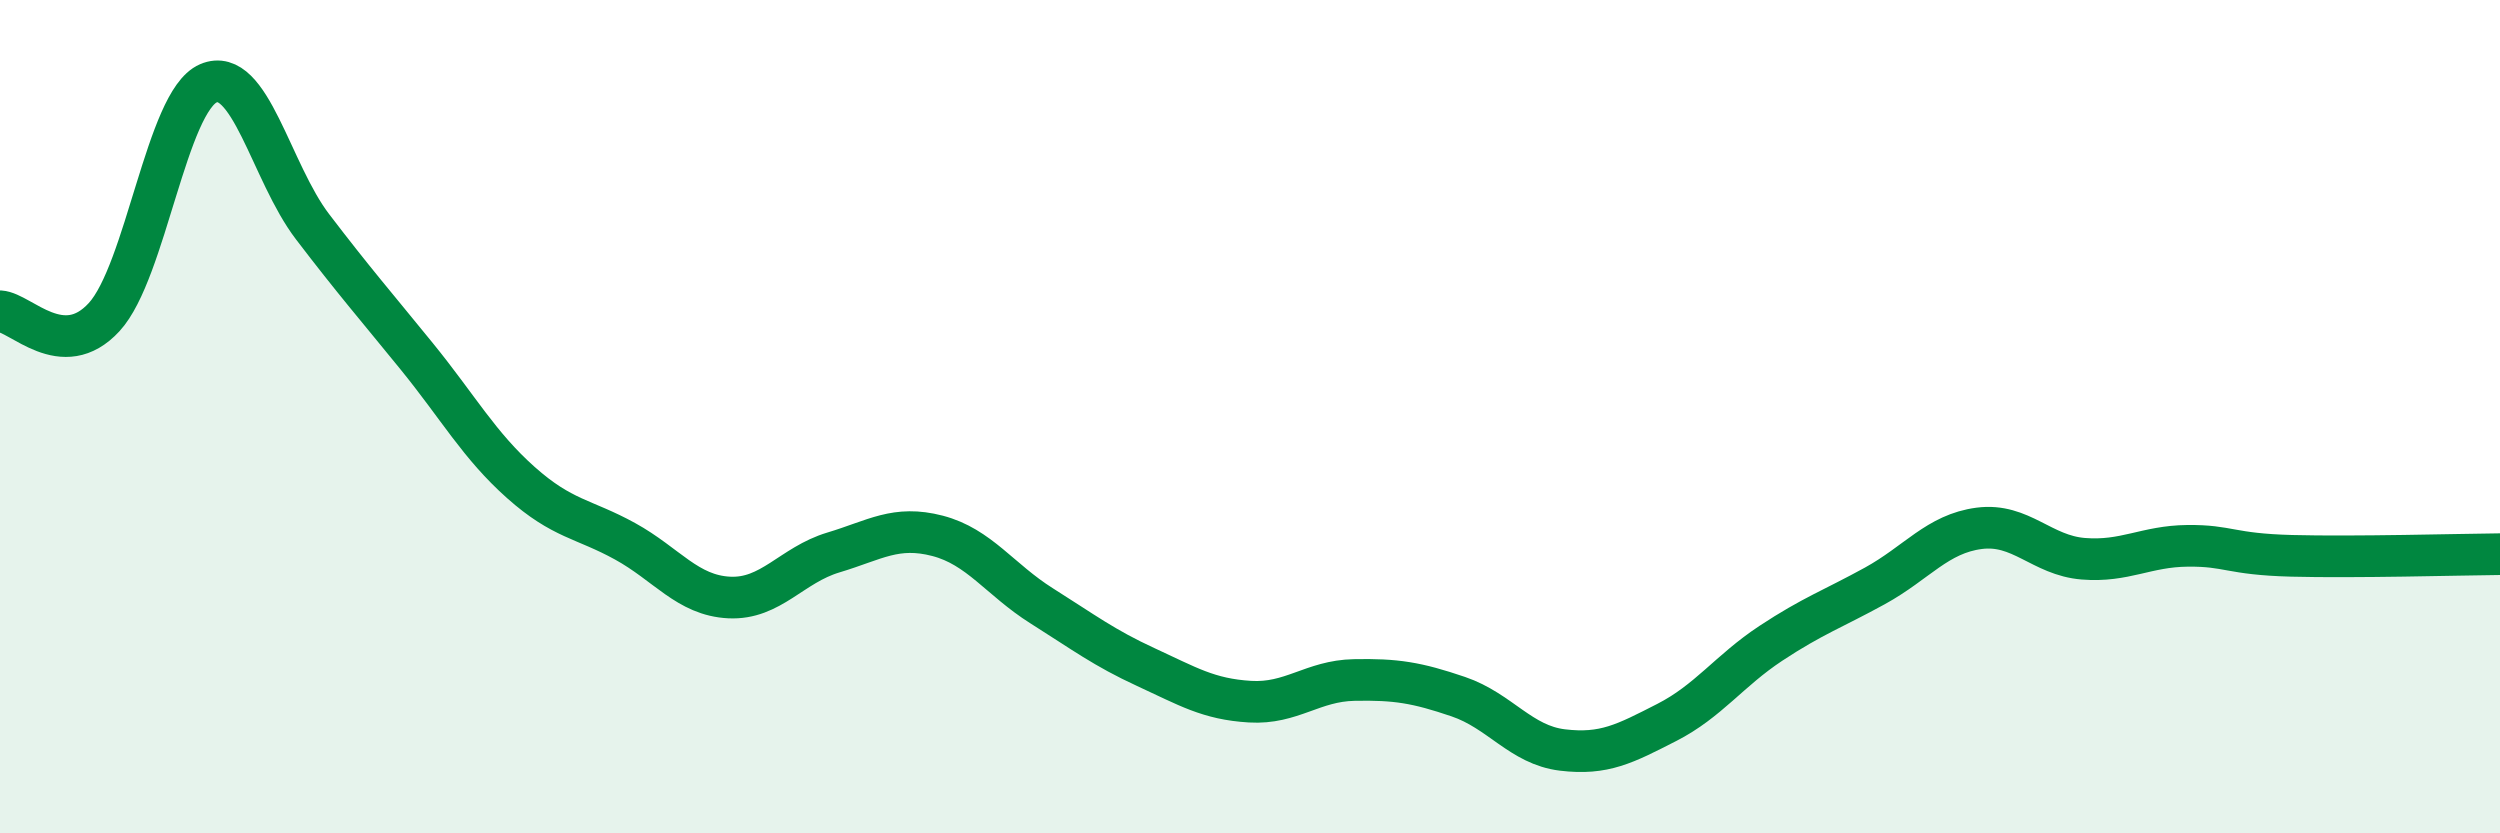
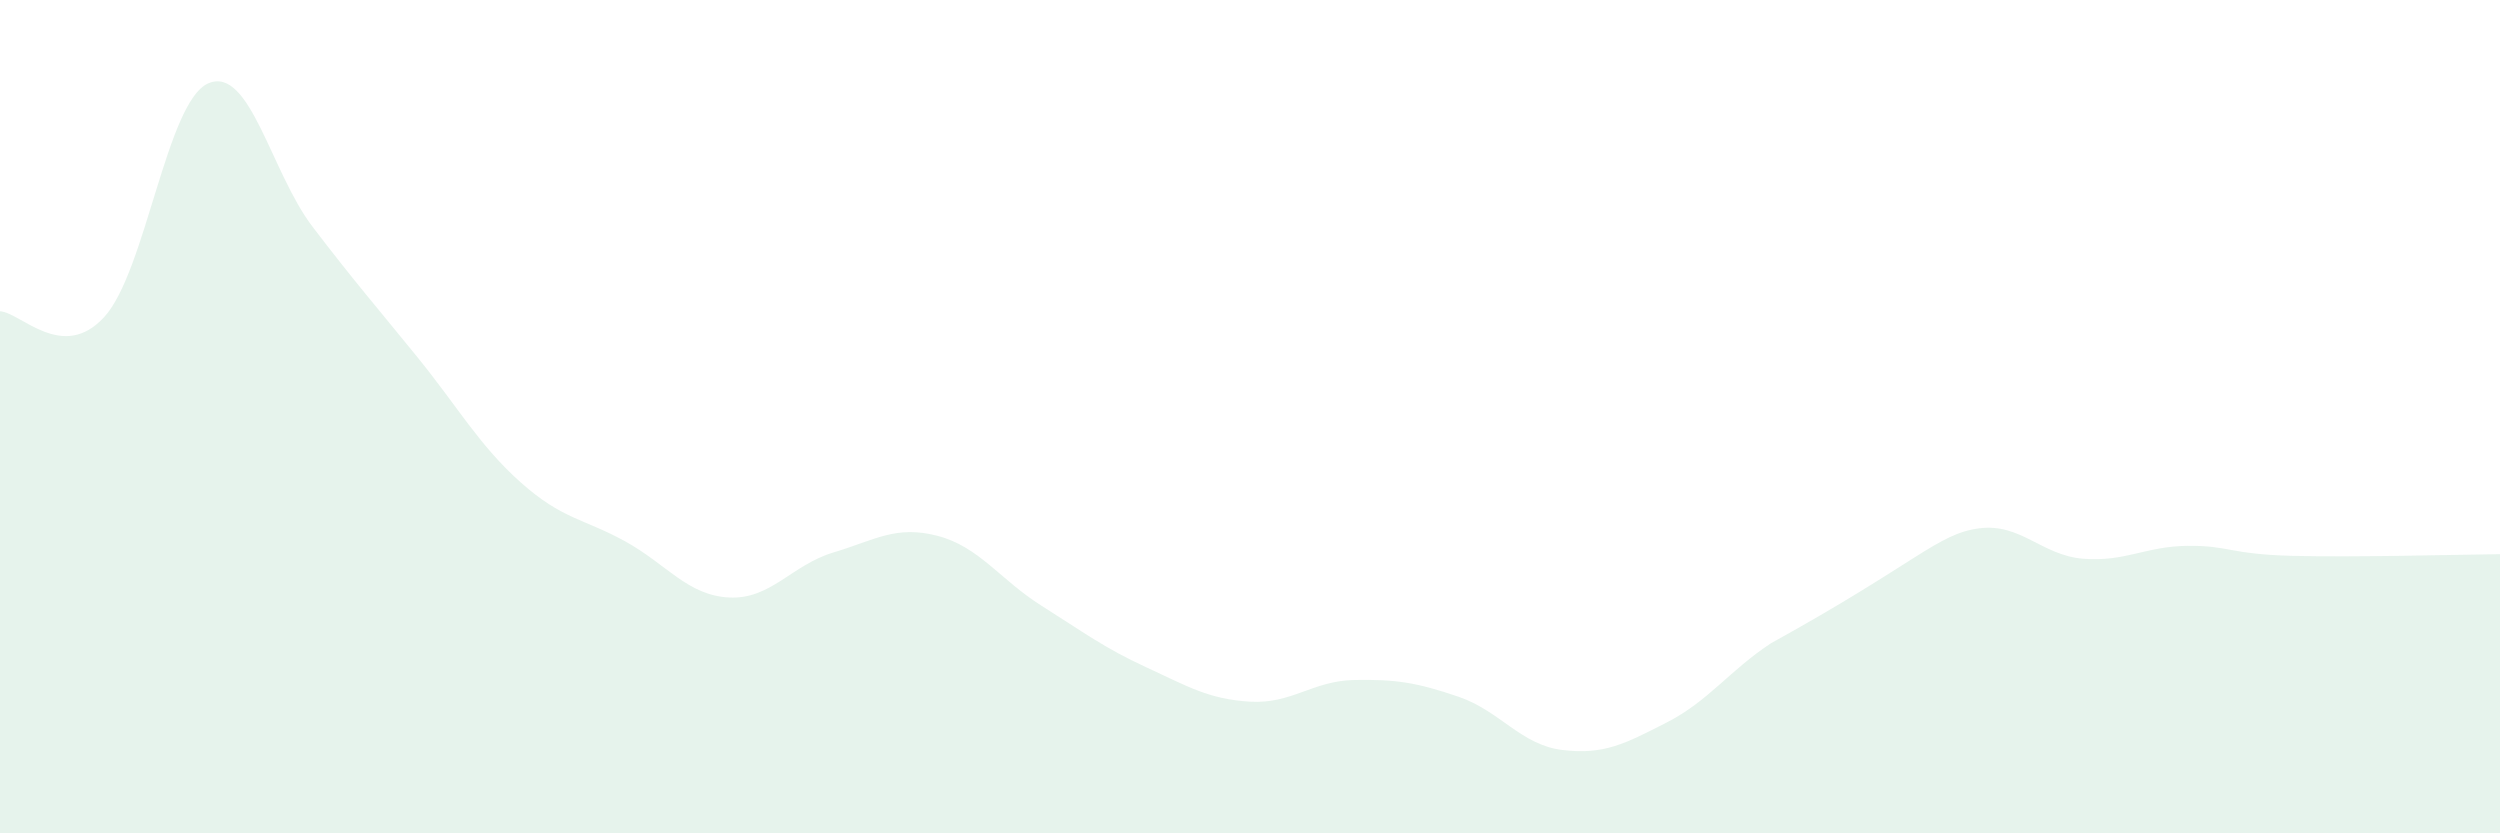
<svg xmlns="http://www.w3.org/2000/svg" width="60" height="20" viewBox="0 0 60 20">
-   <path d="M 0,7.47 C 0.5,7.5 1.5,8.7 2.5,7.61 C 3.5,6.52 4,2.43 5,2 C 6,1.57 6.5,4.13 7.5,5.44 C 8.5,6.75 9,7.32 10,8.55 C 11,9.78 11.5,10.69 12.5,11.58 C 13.5,12.47 14,12.44 15,12.99 C 16,13.54 16.5,14.29 17.5,14.34 C 18.5,14.39 19,13.56 20,13.26 C 21,12.96 21.5,12.6 22.5,12.86 C 23.5,13.12 24,13.91 25,14.54 C 26,15.17 26.5,15.55 27.5,16.01 C 28.5,16.47 29,16.78 30,16.84 C 31,16.9 31.5,16.34 32.5,16.32 C 33.5,16.3 34,16.38 35,16.72 C 36,17.06 36.5,17.88 37.5,18 C 38.5,18.12 39,17.85 40,17.34 C 41,16.83 41.5,16.1 42.5,15.44 C 43.5,14.78 44,14.61 45,14.06 C 46,13.51 46.5,12.81 47.5,12.68 C 48.5,12.55 49,13.33 50,13.41 C 51,13.49 51.5,13.11 52.5,13.1 C 53.5,13.09 53.5,13.3 55,13.34 C 56.5,13.38 59,13.31 60,13.3L60 20L0 20Z" fill="#008740" opacity="0.1" stroke-linecap="round" stroke-linejoin="round" />
-   <path d="M 0,7.47 C 0.5,7.5 1.5,8.7 2.5,7.61 C 3.5,6.52 4,2.43 5,2 C 6,1.57 6.5,4.13 7.5,5.44 C 8.5,6.75 9,7.32 10,8.55 C 11,9.78 11.5,10.69 12.5,11.58 C 13.5,12.47 14,12.44 15,12.99 C 16,13.54 16.5,14.29 17.5,14.34 C 18.5,14.39 19,13.56 20,13.26 C 21,12.96 21.5,12.6 22.5,12.86 C 23.5,13.12 24,13.91 25,14.54 C 26,15.17 26.5,15.55 27.5,16.01 C 28.5,16.47 29,16.78 30,16.84 C 31,16.9 31.5,16.34 32.5,16.32 C 33.5,16.3 34,16.38 35,16.72 C 36,17.06 36.5,17.88 37.5,18 C 38.5,18.12 39,17.85 40,17.34 C 41,16.83 41.5,16.1 42.5,15.44 C 43.5,14.78 44,14.61 45,14.06 C 46,13.51 46.5,12.81 47.5,12.68 C 48.5,12.55 49,13.33 50,13.41 C 51,13.49 51.5,13.11 52.5,13.1 C 53.5,13.09 53.5,13.3 55,13.34 C 56.5,13.38 59,13.31 60,13.3" stroke="#008740" stroke-width="1" fill="none" stroke-linecap="round" stroke-linejoin="round" />
+   <path d="M 0,7.47 C 0.5,7.5 1.5,8.7 2.5,7.61 C 3.5,6.52 4,2.43 5,2 C 6,1.57 6.5,4.13 7.5,5.44 C 8.5,6.75 9,7.32 10,8.55 C 11,9.78 11.5,10.69 12.5,11.58 C 13.5,12.47 14,12.44 15,12.99 C 16,13.54 16.5,14.29 17.5,14.34 C 18.5,14.39 19,13.56 20,13.26 C 21,12.96 21.5,12.6 22.5,12.86 C 23.5,13.12 24,13.91 25,14.54 C 26,15.17 26.5,15.55 27.5,16.01 C 28.5,16.47 29,16.78 30,16.84 C 31,16.9 31.5,16.34 32.5,16.32 C 33.5,16.3 34,16.38 35,16.72 C 36,17.06 36.5,17.88 37.5,18 C 38.5,18.12 39,17.85 40,17.34 C 41,16.83 41.5,16.1 42.5,15.44 C 46,13.51 46.5,12.81 47.5,12.68 C 48.5,12.55 49,13.33 50,13.41 C 51,13.49 51.5,13.11 52.5,13.1 C 53.5,13.09 53.5,13.3 55,13.34 C 56.5,13.38 59,13.31 60,13.3L60 20L0 20Z" fill="#008740" opacity="0.1" stroke-linecap="round" stroke-linejoin="round" />
</svg>